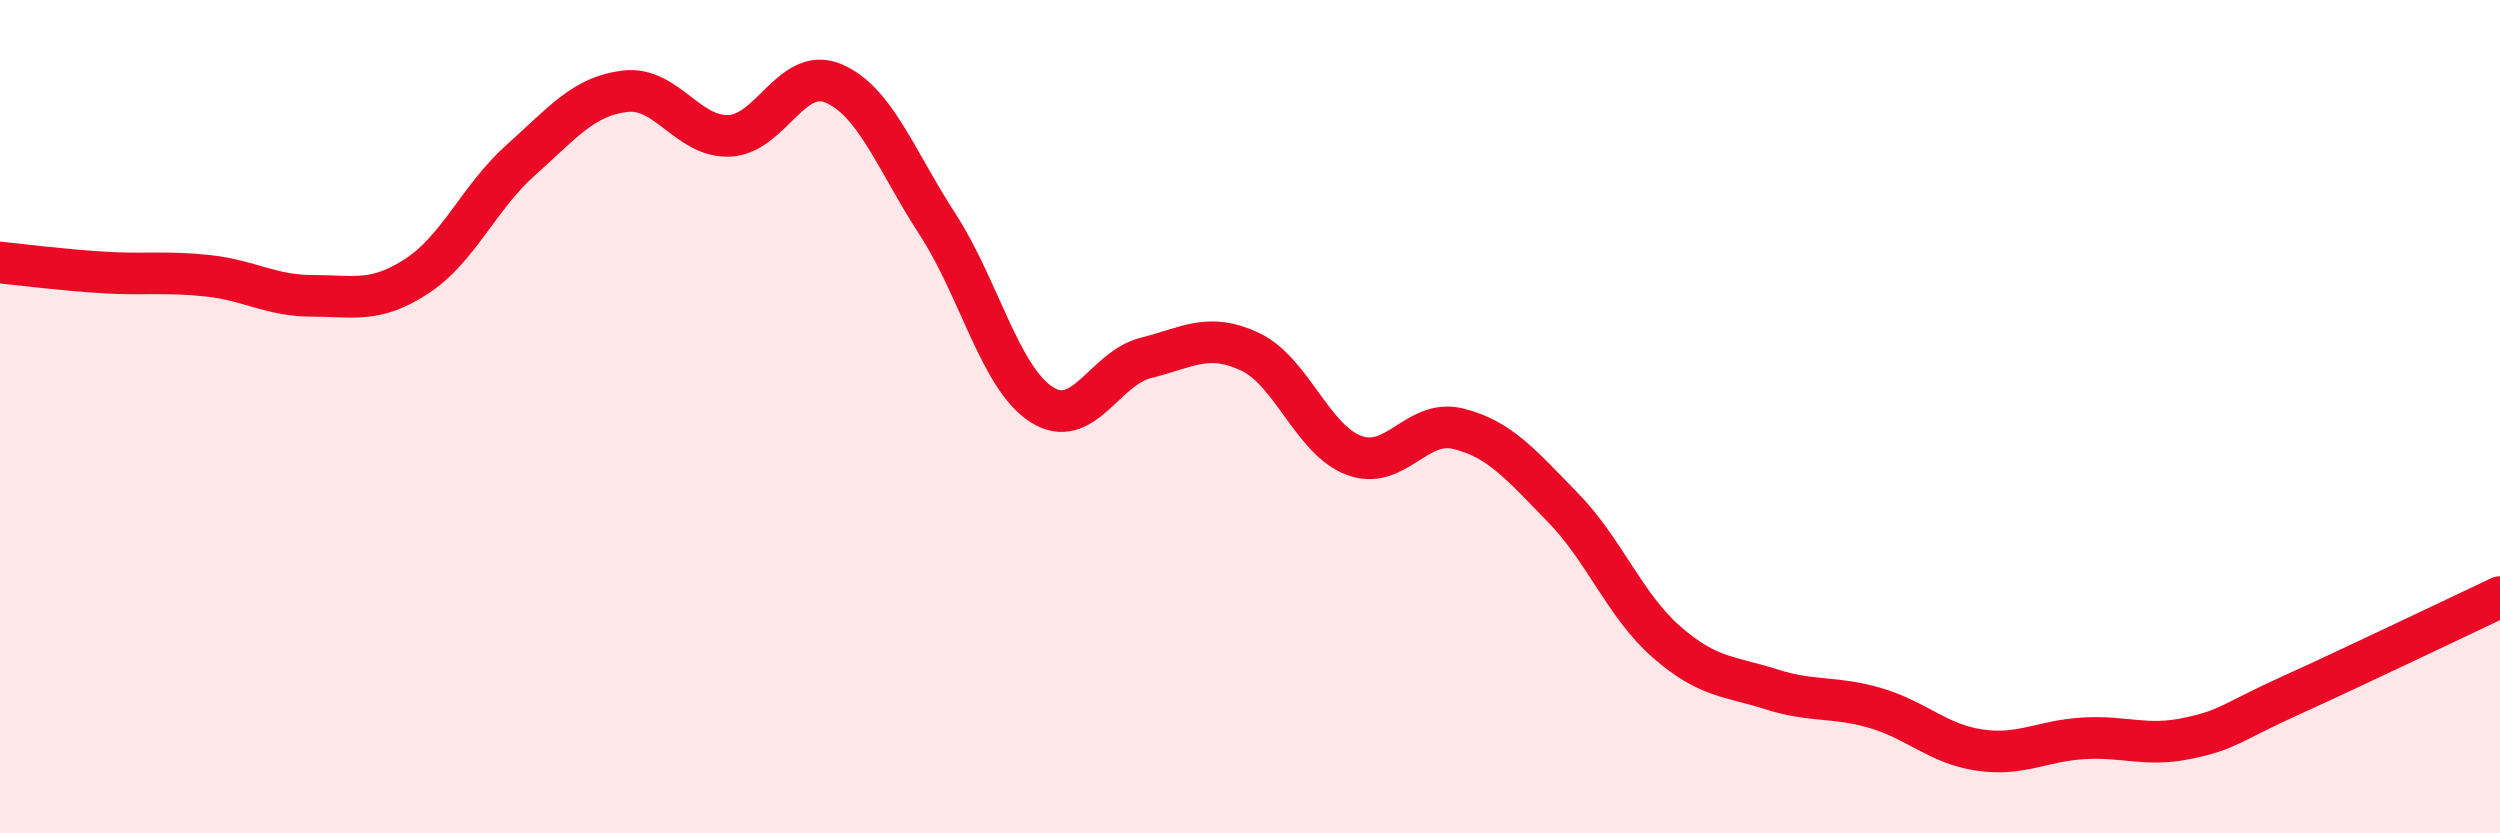
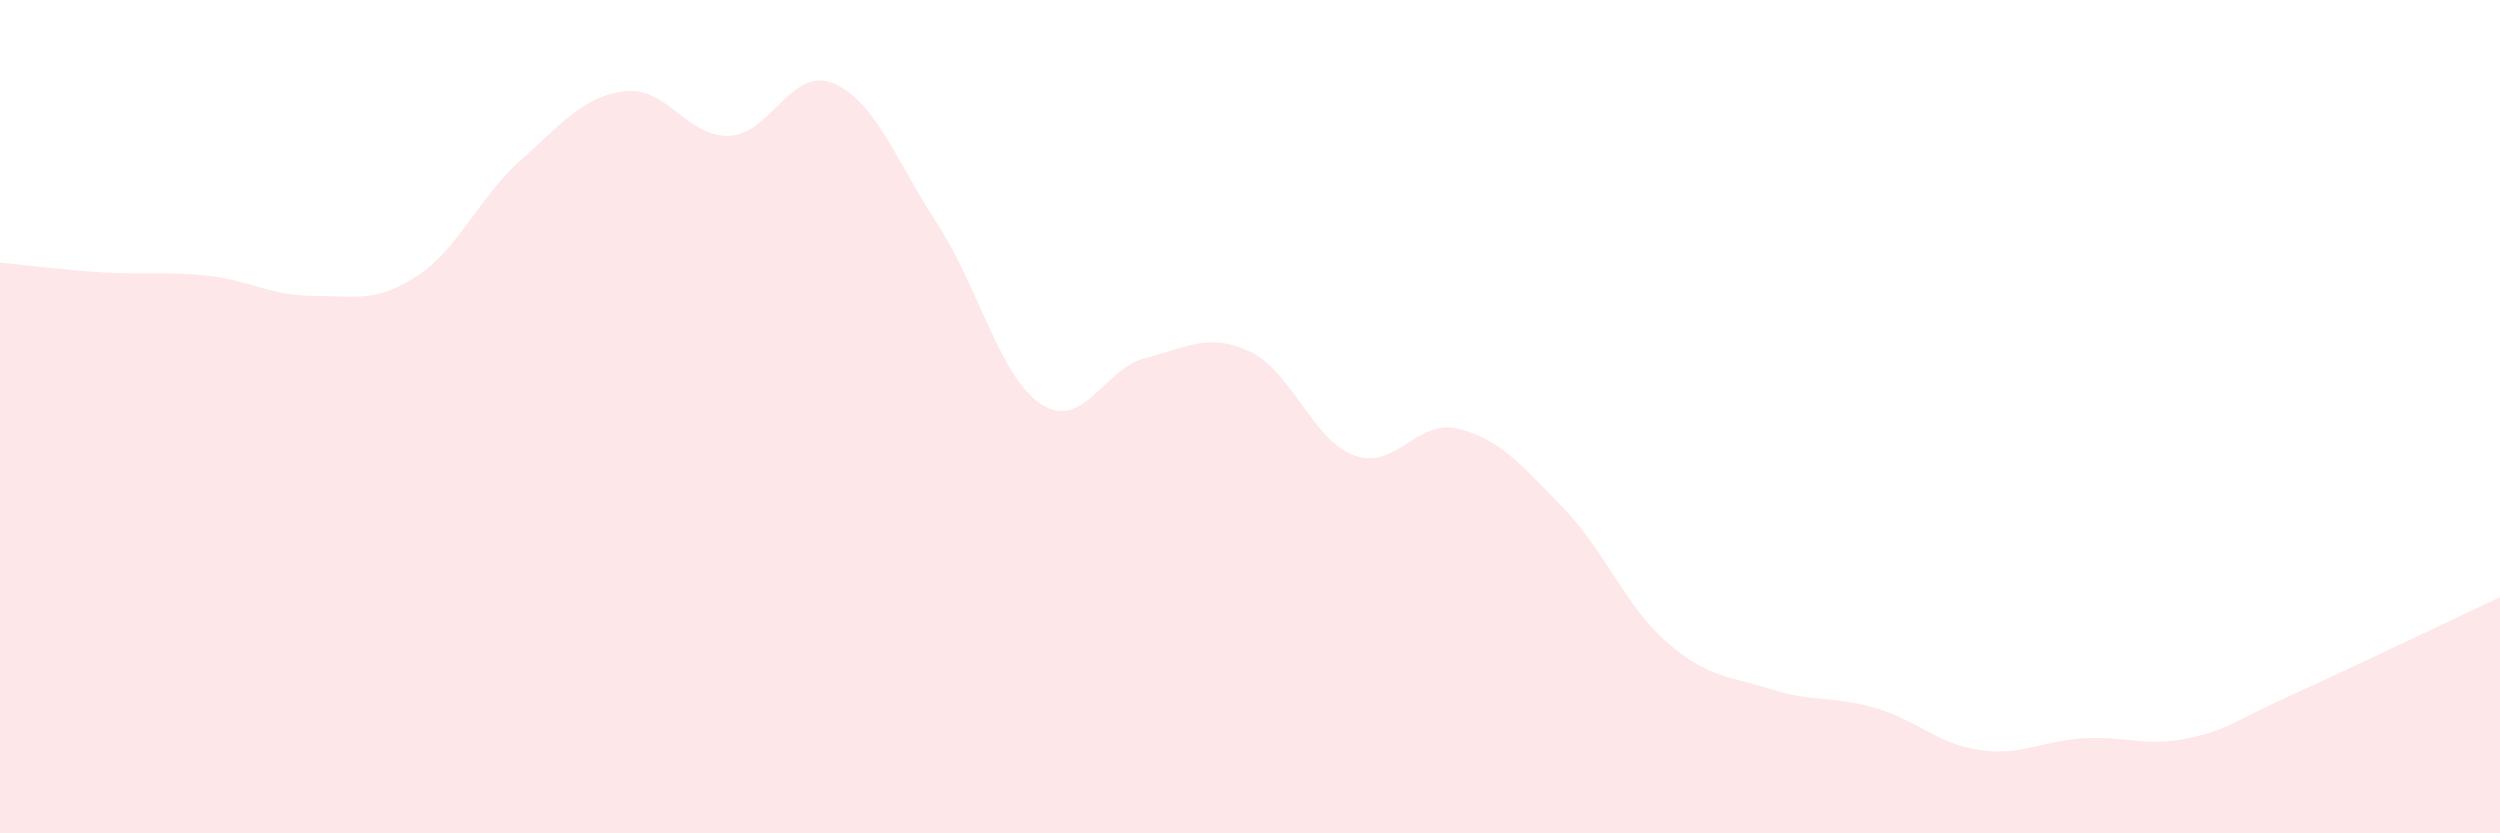
<svg xmlns="http://www.w3.org/2000/svg" width="60" height="20" viewBox="0 0 60 20">
  <path d="M 0,6.3 C 0.5,6.35 1.5,6.48 2.5,6.54 C 3.5,6.6 4,6.51 5,6.62 C 6,6.73 6.5,7.1 7.5,7.1 C 8.5,7.1 9,7.28 10,6.63 C 11,5.98 11.5,4.73 12.5,3.84 C 13.5,2.95 14,2.31 15,2.19 C 16,2.07 16.5,3.3 17.5,3.26 C 18.5,3.22 19,1.58 20,2 C 21,2.42 21.5,3.84 22.5,5.38 C 23.5,6.92 24,9.07 25,9.71 C 26,10.35 26.5,8.84 27.5,8.59 C 28.5,8.34 29,7.97 30,8.44 C 31,8.91 31.5,10.56 32.5,10.93 C 33.5,11.3 34,10.04 35,10.29 C 36,10.54 36.5,11.15 37.5,12.17 C 38.5,13.19 39,14.54 40,15.41 C 41,16.28 41.5,16.22 42.5,16.54 C 43.5,16.86 44,16.7 45,16.99 C 46,17.28 46.5,17.85 47.5,18 C 48.5,18.15 49,17.78 50,17.72 C 51,17.66 51.5,17.93 52.5,17.72 C 53.5,17.51 53.5,17.36 55,16.68 C 56.5,16 59,14.8 60,14.33L60 20L0 20Z" fill="#EB0A25" opacity="0.1" stroke-linecap="round" stroke-linejoin="round" />
-   <path d="M 0,6.3 C 0.5,6.35 1.5,6.48 2.5,6.54 C 3.5,6.6 4,6.51 5,6.62 C 6,6.73 6.5,7.1 7.5,7.1 C 8.5,7.1 9,7.28 10,6.63 C 11,5.98 11.5,4.73 12.5,3.84 C 13.5,2.95 14,2.31 15,2.19 C 16,2.07 16.5,3.3 17.5,3.26 C 18.5,3.22 19,1.58 20,2 C 21,2.42 21.5,3.84 22.5,5.38 C 23.5,6.92 24,9.07 25,9.71 C 26,10.35 26.5,8.84 27.5,8.59 C 28.5,8.34 29,7.97 30,8.44 C 31,8.91 31.5,10.56 32.5,10.93 C 33.5,11.3 34,10.04 35,10.29 C 36,10.54 36.5,11.15 37.5,12.17 C 38.5,13.19 39,14.54 40,15.41 C 41,16.28 41.5,16.22 42.5,16.54 C 43.5,16.86 44,16.7 45,16.99 C 46,17.28 46.5,17.85 47.5,18 C 48.5,18.15 49,17.78 50,17.72 C 51,17.66 51.5,17.93 52.5,17.72 C 53.5,17.51 53.5,17.36 55,16.68 C 56.5,16 59,14.8 60,14.33" stroke="#EB0A25" stroke-width="1" fill="none" stroke-linecap="round" stroke-linejoin="round" />
</svg>